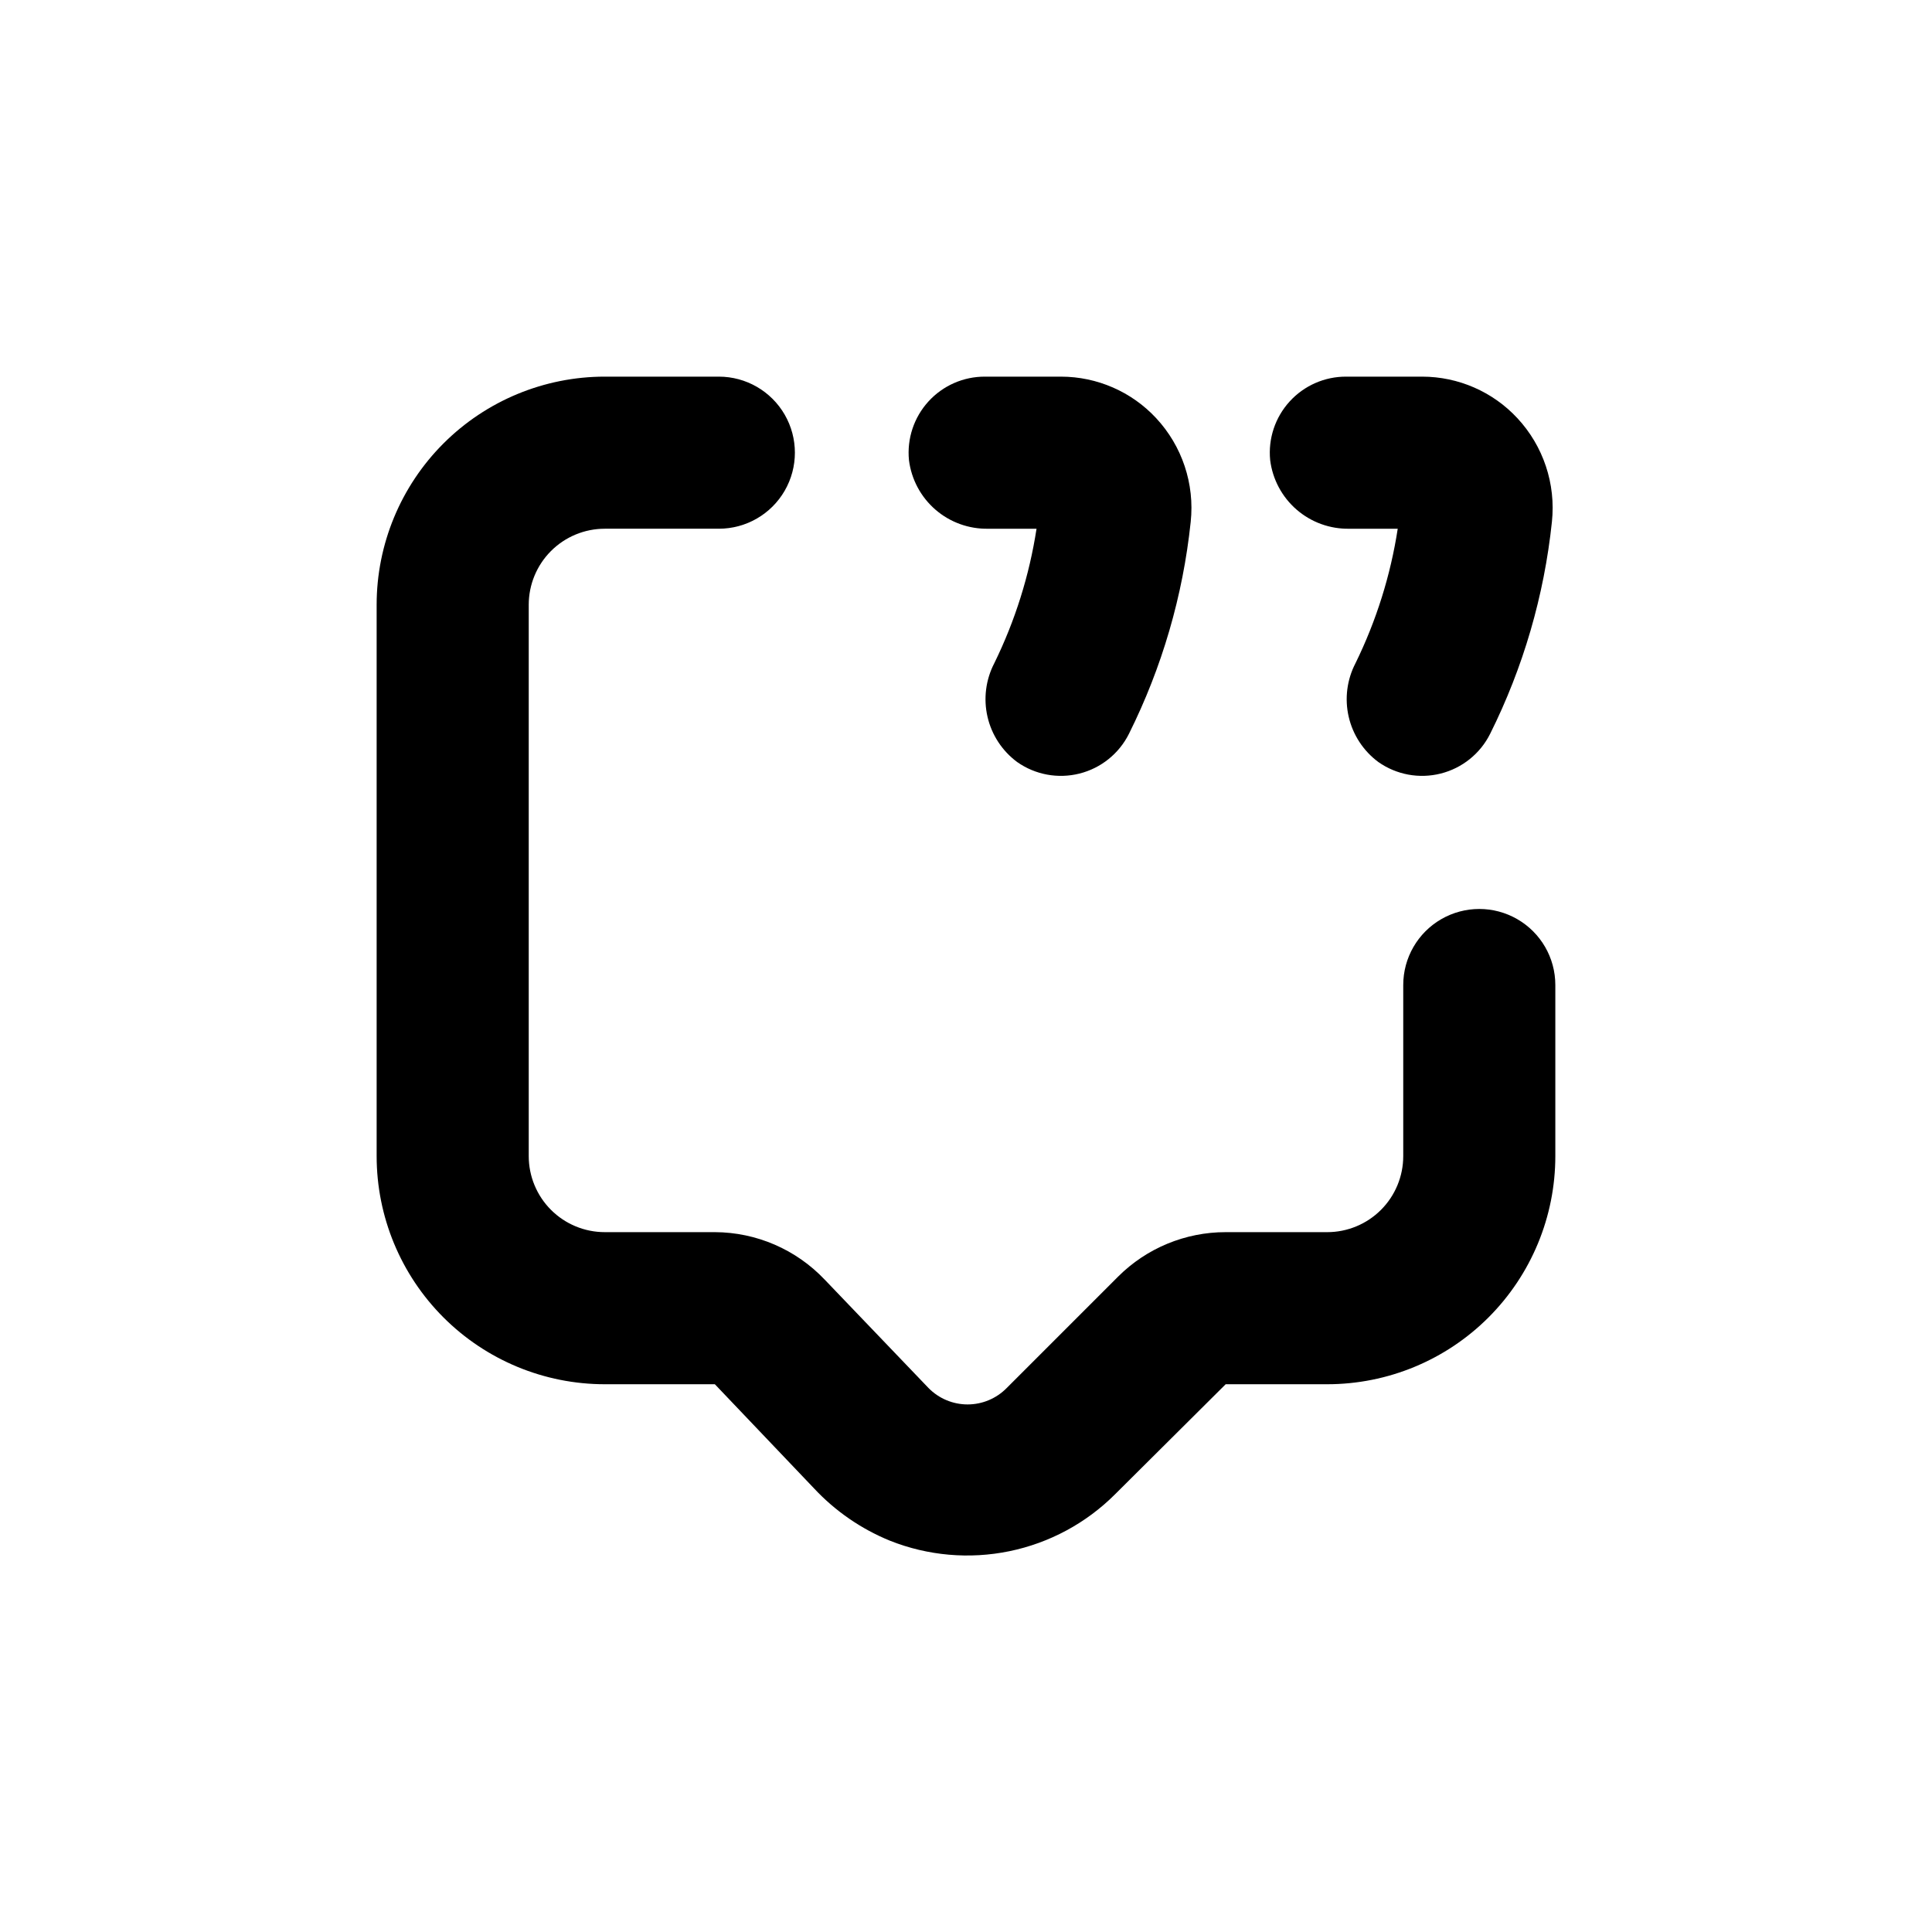
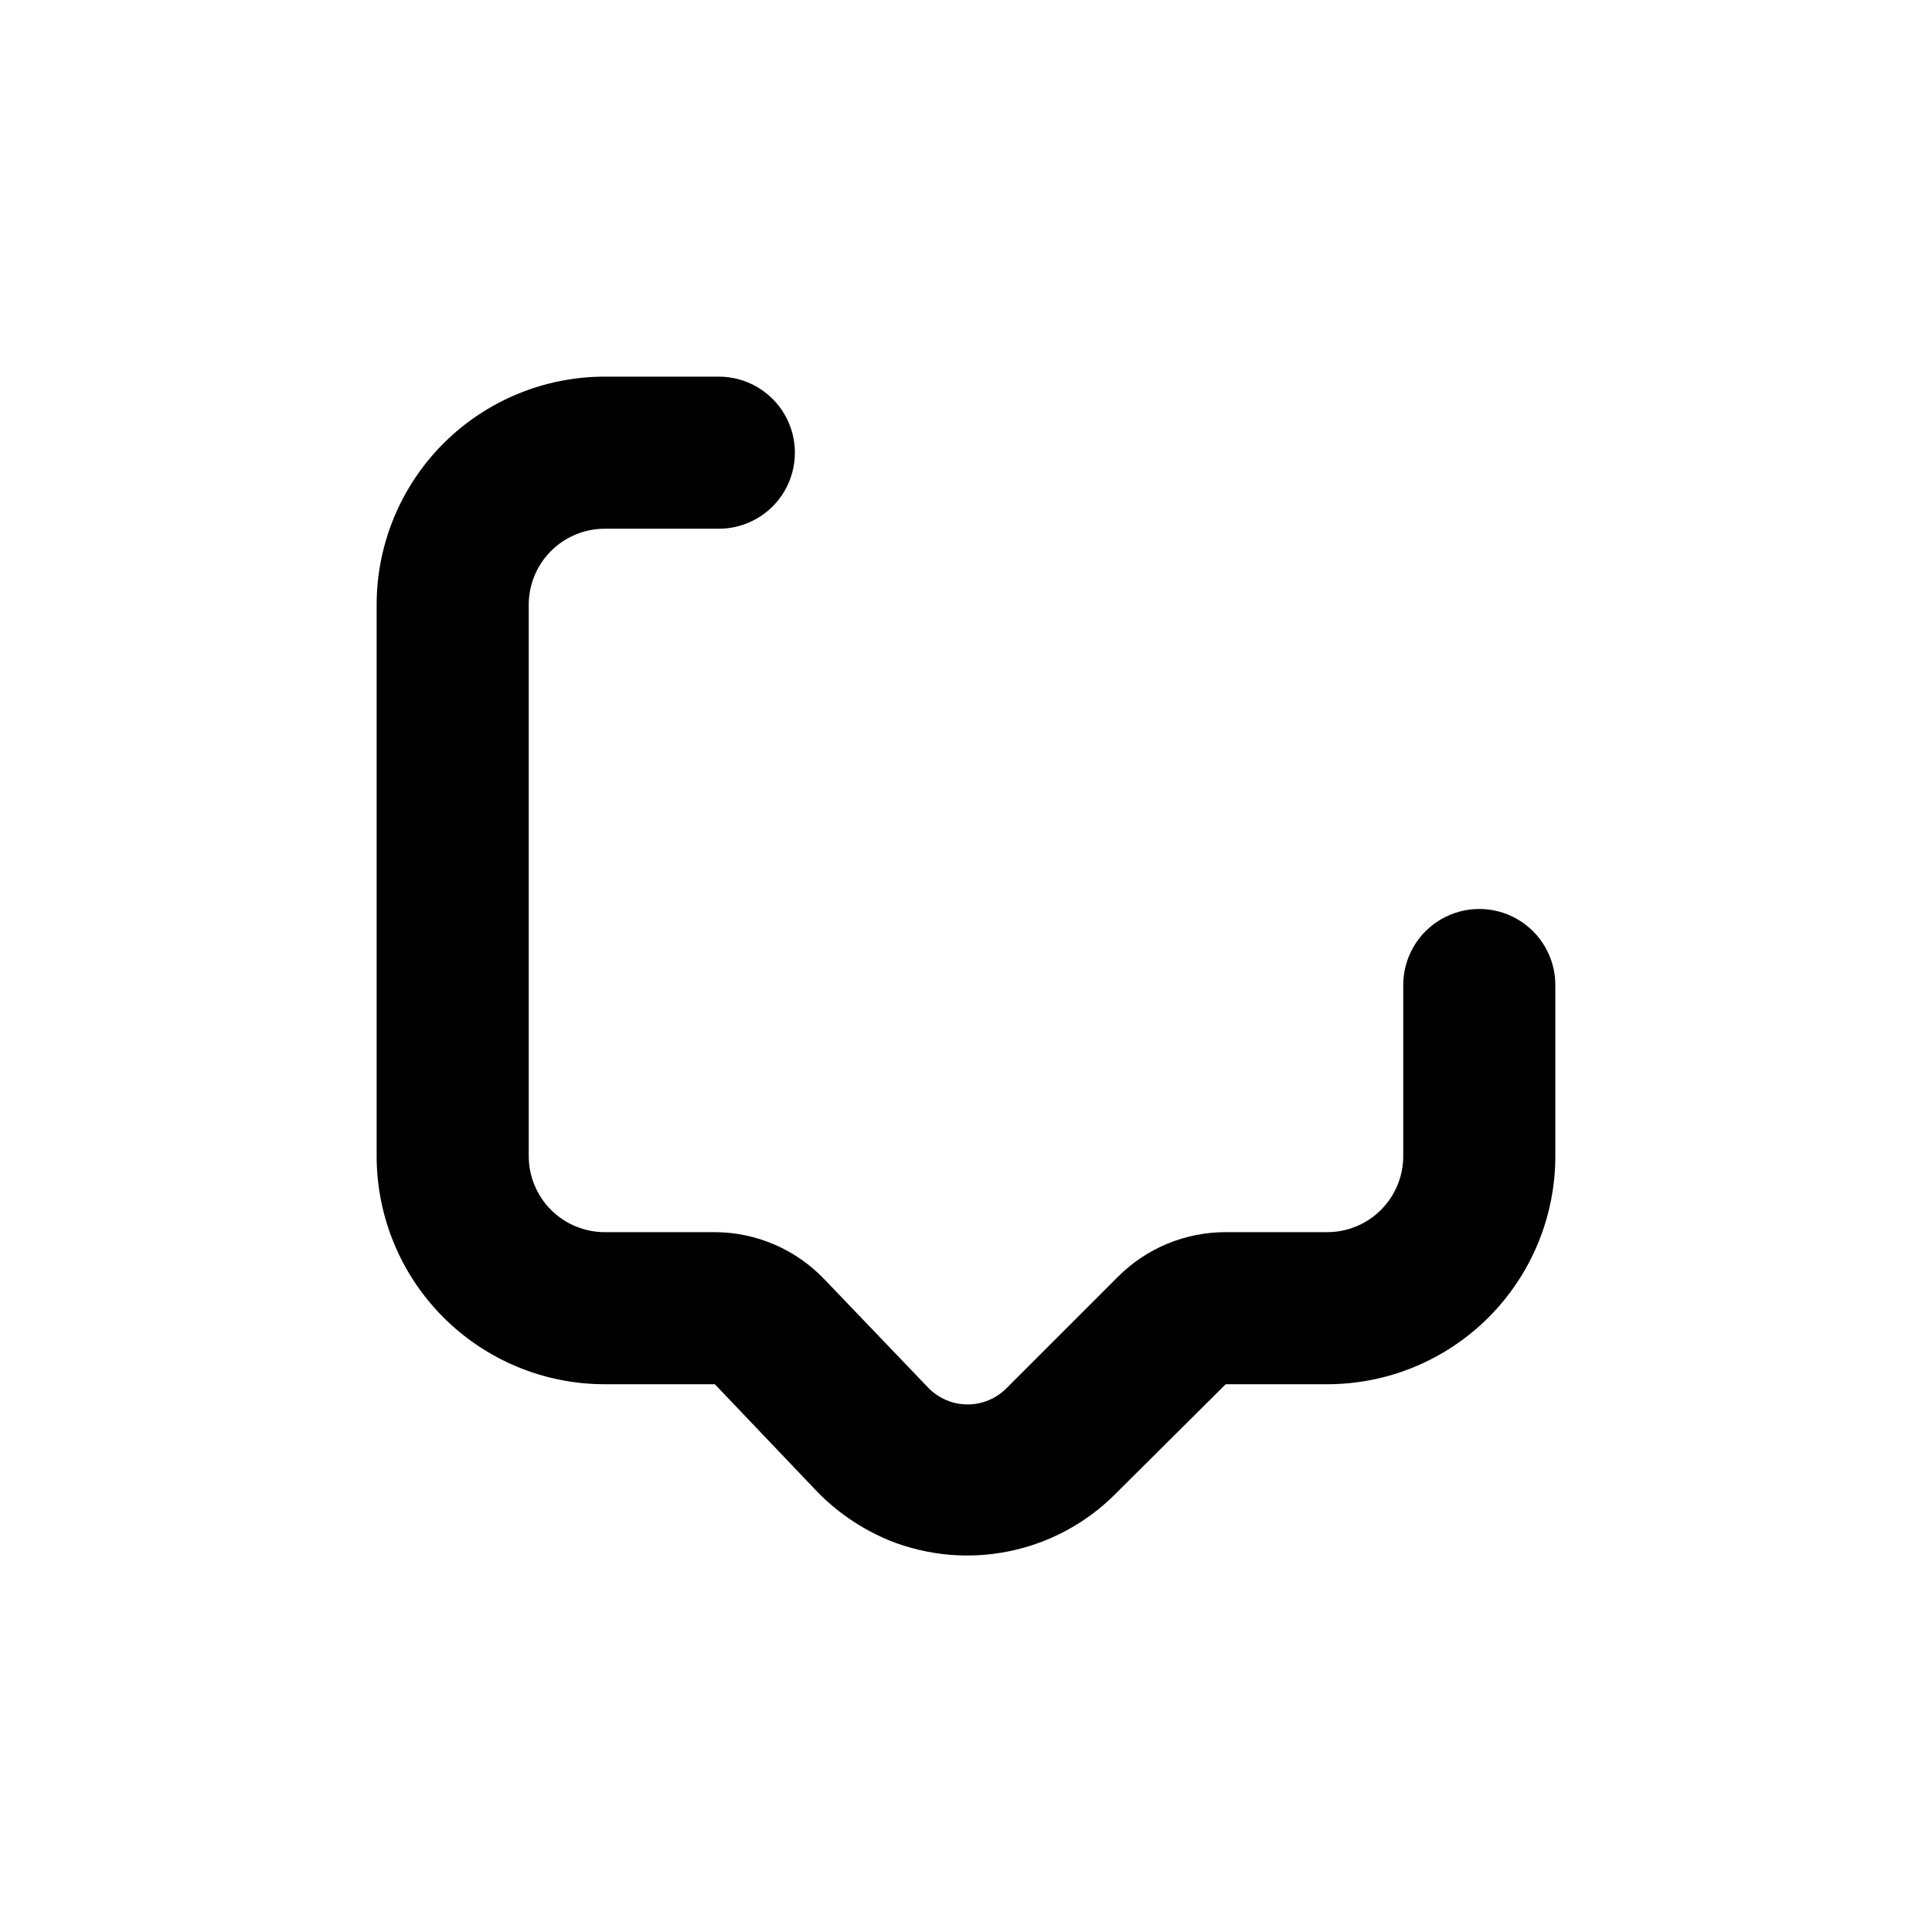
<svg xmlns="http://www.w3.org/2000/svg" fill="#000000" width="800px" height="800px" version="1.1" viewBox="144 144 512 512">
  <g>
-     <path d="m509.27 345.94c4.801 3.379 10.832 4.496 16.523 3.062 5.691-1.43 10.477-5.273 13.102-10.52 8.777-17.594 14.32-36.621 16.375-56.176 1.074-10.066-2.269-20.102-9.172-27.508-6.508-6.996-15.633-10.973-25.188-10.984h-20.152c-5.703-0.027-11.152 2.363-14.992 6.582-3.844 4.215-5.719 9.859-5.16 15.535 0.633 5.094 3.133 9.77 7.012 13.129s8.863 5.16 13.996 5.059h12.797c-1.902 12.371-5.676 24.383-11.184 35.621-2.277 4.371-2.918 9.41-1.809 14.215 1.109 4.801 3.891 9.051 7.852 11.984z" />
-     <path d="m413.55 345.94c4.797 3.379 10.832 4.496 16.523 3.062 5.691-1.43 10.473-5.273 13.102-10.52 8.773-17.594 14.32-36.621 16.371-56.176 1.078-10.066-2.269-20.102-9.168-27.508-6.512-6.996-15.633-10.973-25.191-10.984h-20.152c-5.703-0.027-11.148 2.363-14.992 6.582-3.84 4.215-5.715 9.859-5.16 15.535 0.637 5.094 3.133 9.77 7.012 13.129 3.883 3.359 8.867 5.16 14 5.059h12.797c-1.906 12.371-5.676 24.383-11.188 35.621-2.273 4.371-2.914 9.41-1.805 14.215 1.105 4.801 3.891 9.051 7.852 11.984z" />
    <path d="m284.12 308.3v-4.031c0-5.344 2.125-10.469 5.902-14.25 3.781-3.777 8.906-5.902 14.25-5.902h30.23c7.199 0 13.852-3.84 17.453-10.074 3.598-6.234 3.598-13.918 0-20.152-3.602-6.234-10.254-10.078-17.453-10.078h-30.23c-16.031 0-31.41 6.371-42.75 17.707-11.336 11.34-17.707 26.719-17.707 42.75v146.11c0 16.035 6.371 31.414 17.707 42.75 11.34 11.34 26.719 17.707 42.75 17.707h29.172l26.25 27.559c5.629 6.043 12.504 10.785 20.152 13.906 10.055 4 21.062 4.965 31.664 2.781 10.602-2.184 20.328-7.426 27.984-15.074l29.324-29.172h26.902c16.035 0 31.41-6.367 42.75-17.707 11.336-11.336 17.707-26.715 17.707-42.75v-45.344c0-7.199-3.84-13.852-10.078-17.449-6.234-3.602-13.914-3.602-20.152 0-6.234 3.598-10.074 10.25-10.074 17.449v45.344c0 5.344-2.125 10.473-5.902 14.25-3.781 3.781-8.906 5.902-14.25 5.902h-26.902c-10.695-0.008-20.953 4.234-28.516 11.789l-29.523 29.523c-2.731 2.777-6.461 4.344-10.355 4.344s-7.625-1.566-10.352-4.344l-27.508-28.719v0.004c-7.578-8.004-18.102-12.555-29.121-12.598h-29.172c-5.344 0-10.469-2.121-14.25-5.902-3.777-3.777-5.902-8.906-5.902-14.25z" />
  </g>
</svg>